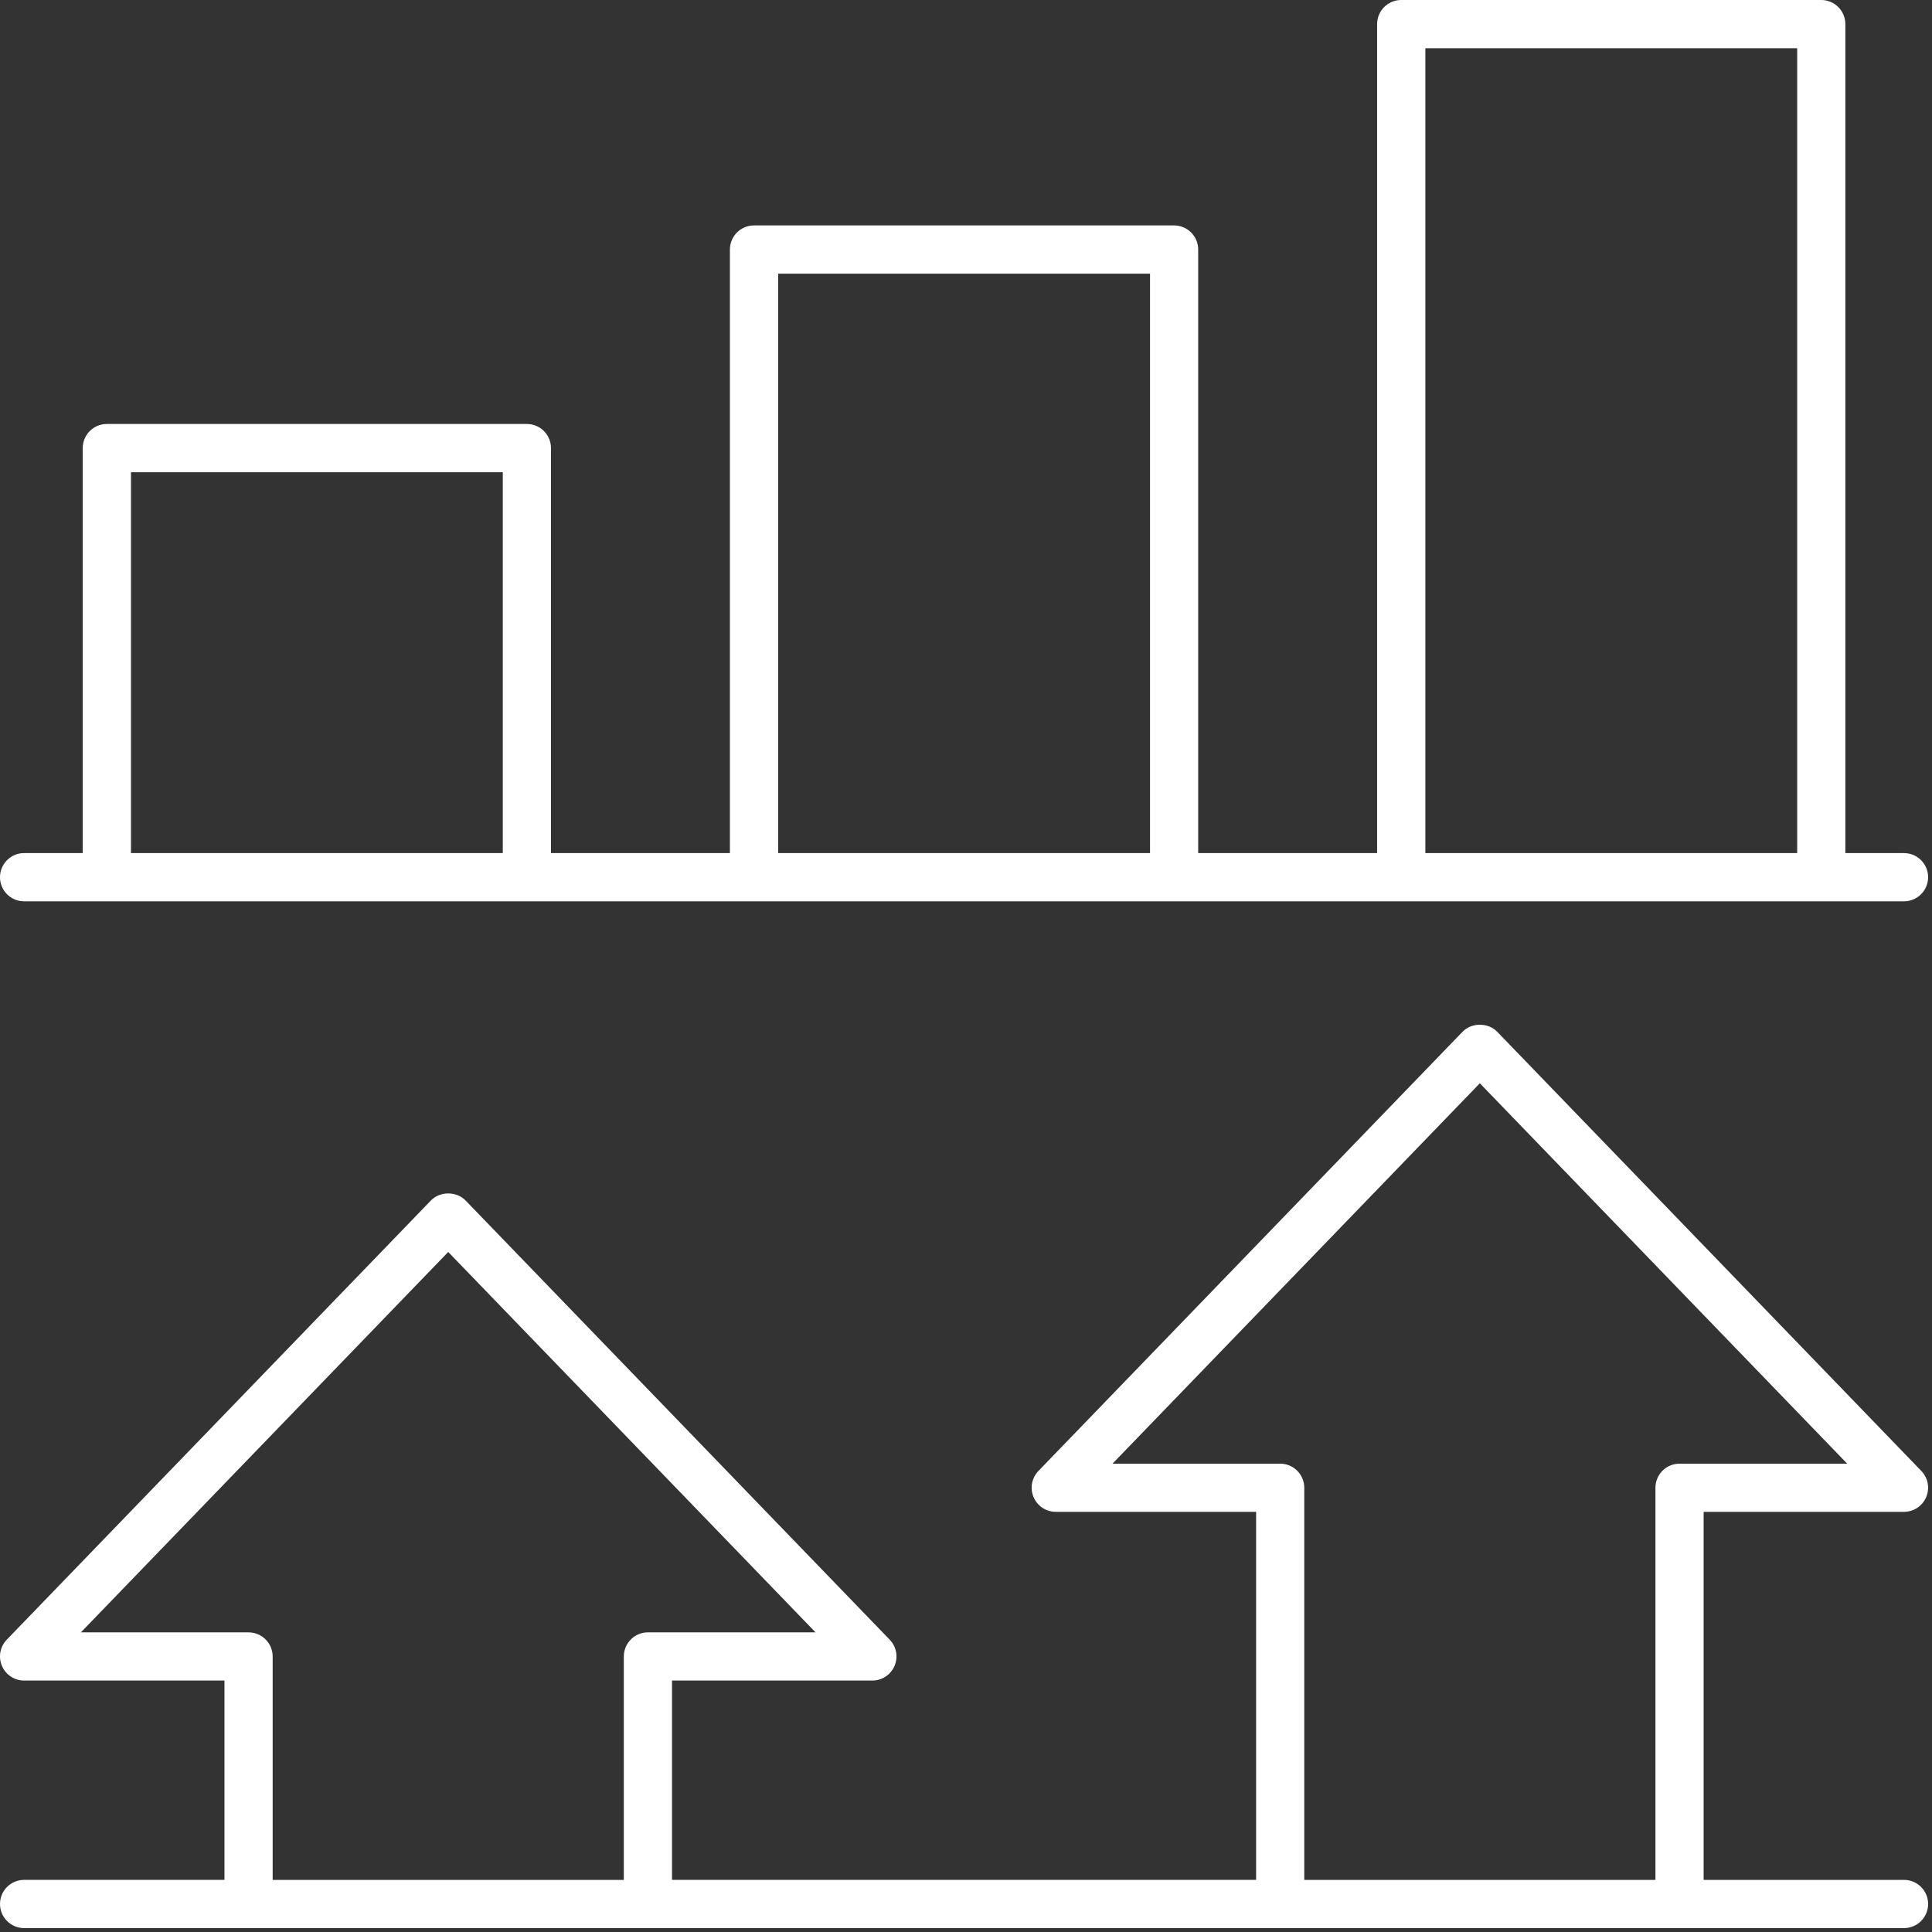
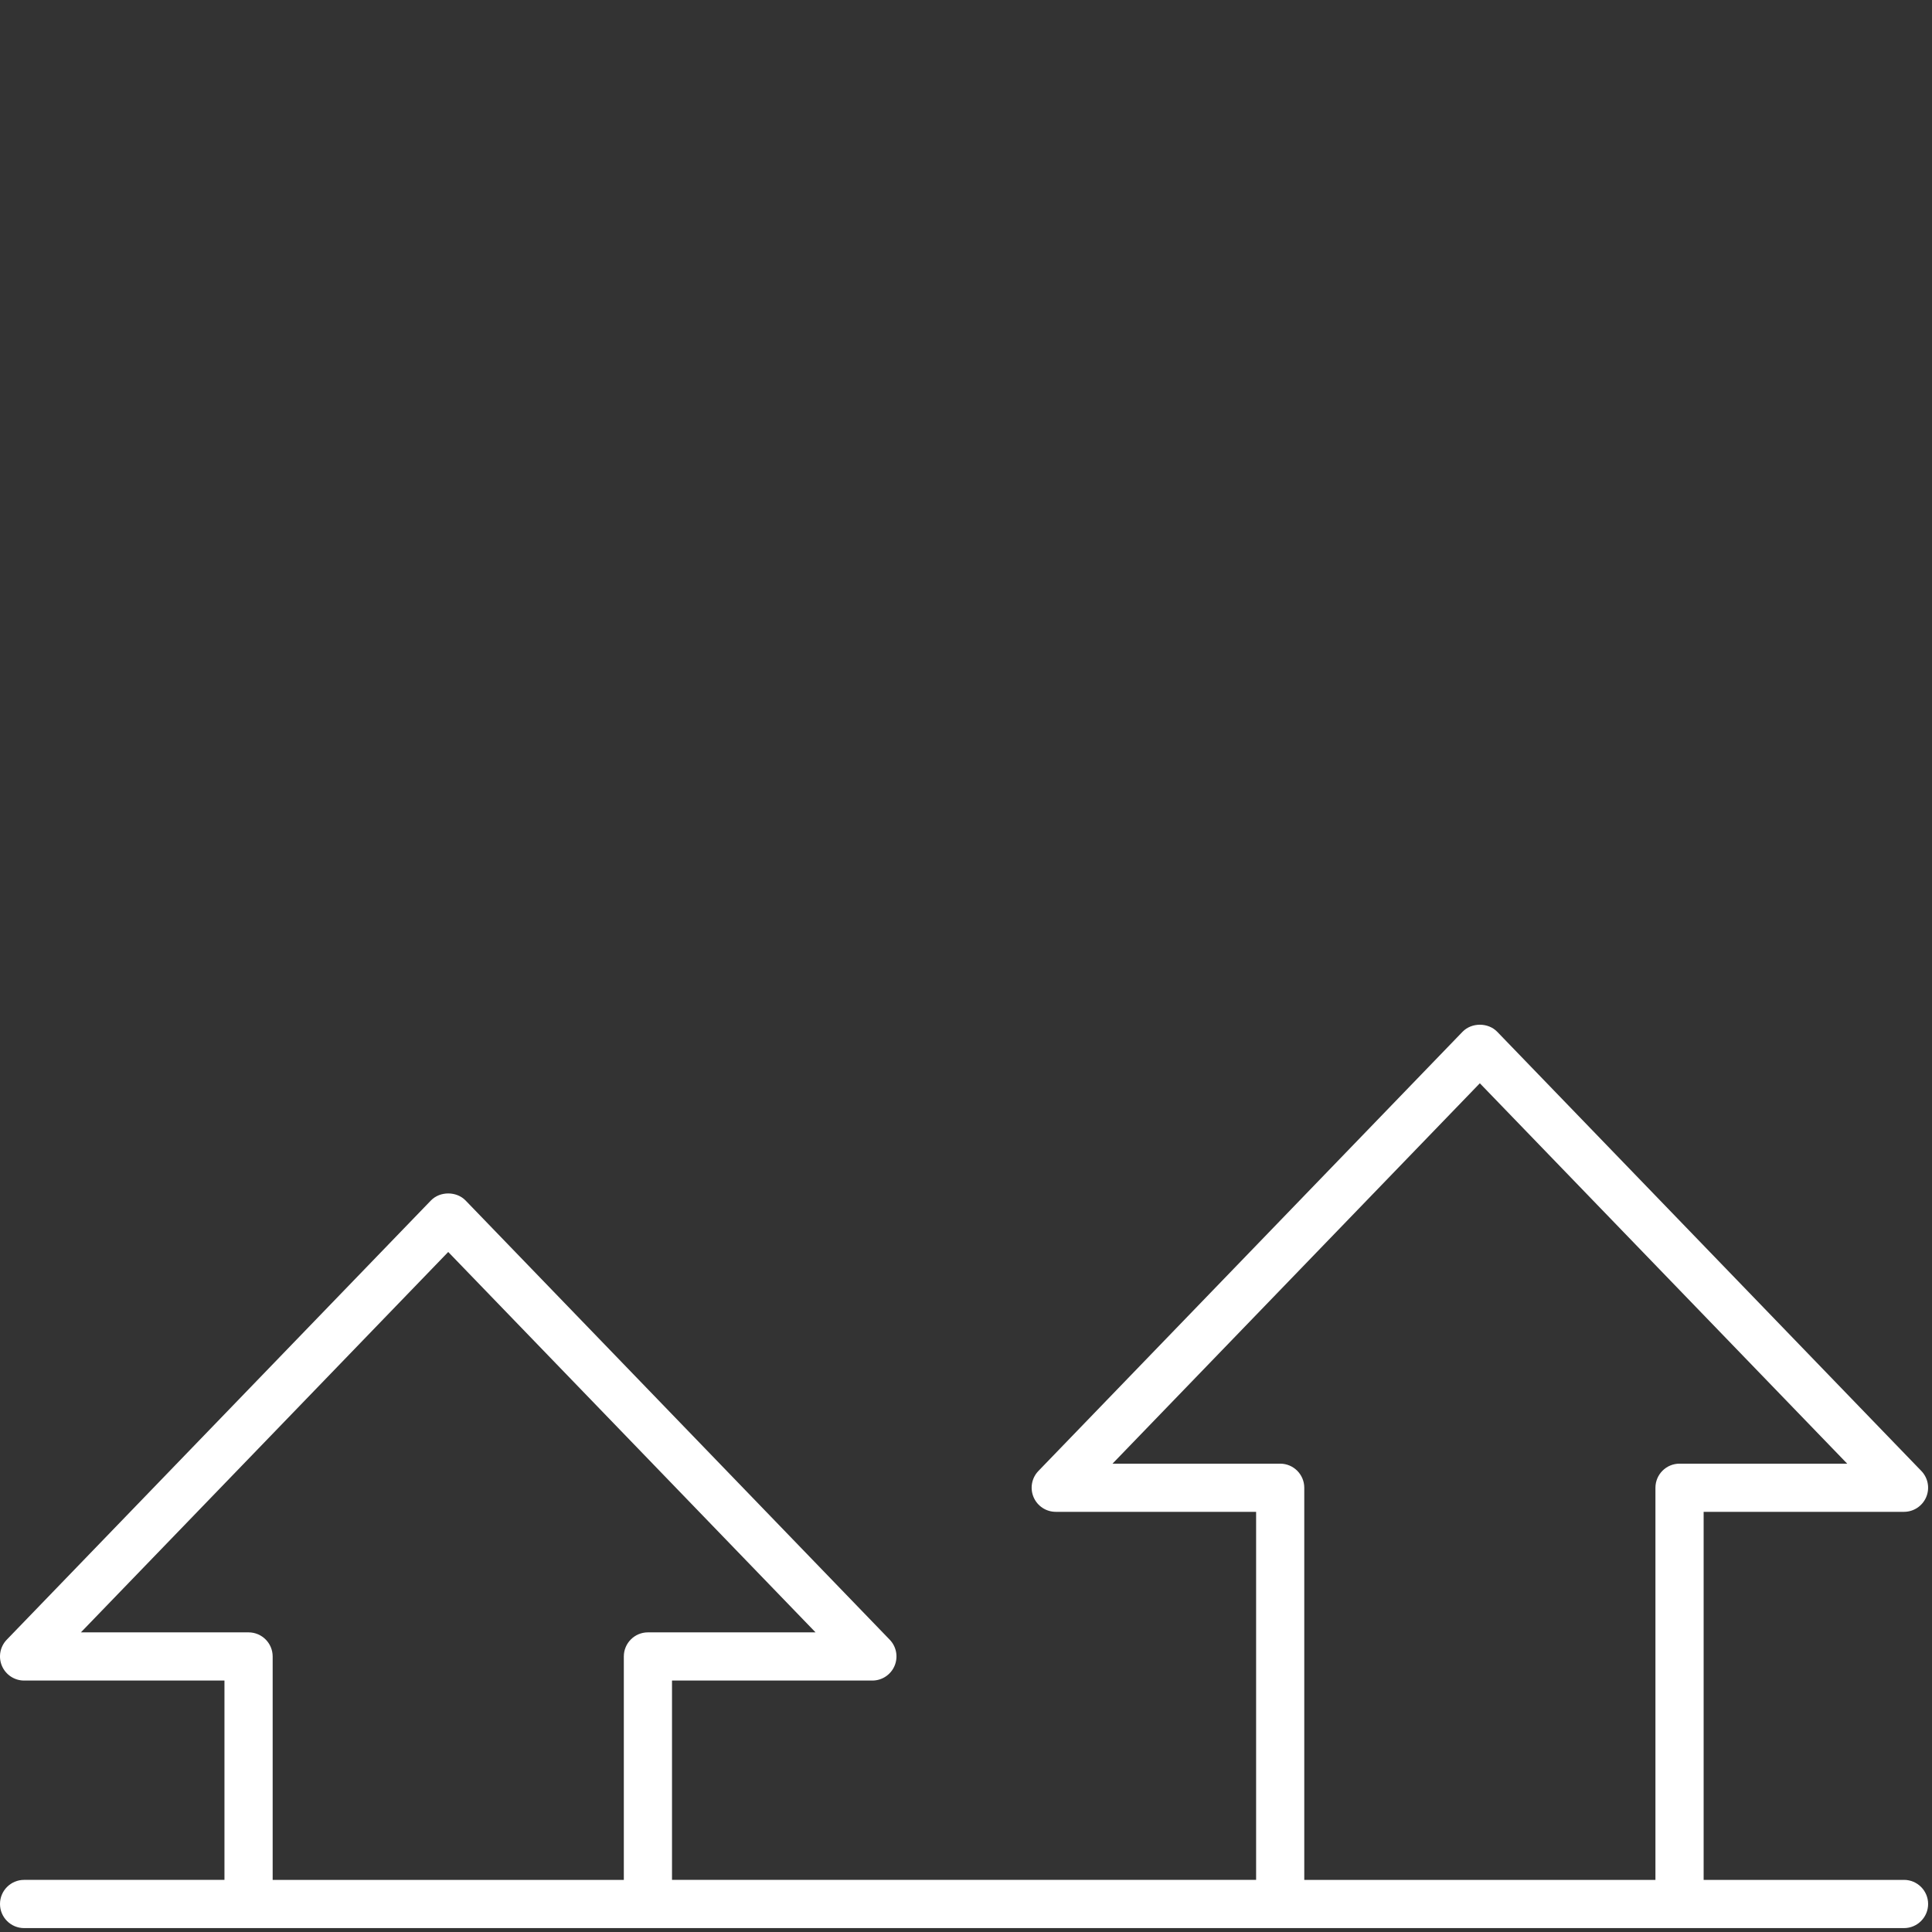
<svg xmlns="http://www.w3.org/2000/svg" id="Icono_4" viewBox="0 0 1000 1000">
  <rect x="0" y="0" width="1000" height="1000" fill="#333333" stroke="none" />
  <defs>
    <style>.cls-1{fill:#fff;}</style>
  </defs>
  <path class="cls-1" d="M985.5,973.03h-103.7v-190.51h103.7c5,0,9.53-2.99,11.49-7.61,1.96-4.6,.97-9.94-2.51-13.54l-219.53-227.33c-4.7-4.86-13.24-4.86-17.94,0l-219.53,227.33c-3.48,3.6-4.46,8.94-2.51,13.54,1.96,4.61,6.47,7.61,11.49,7.61h103.7v190.5H347.83v-103.17h103.7c5,0,9.53-2.99,11.49-7.61,1.96-4.6,.97-9.94-2.51-13.54l-219.53-227.33c-4.7-4.86-13.24-4.86-17.94,0L3.5,848.7c-3.48,3.6-4.46,8.94-2.51,13.54,1.96,4.61,6.47,7.61,11.49,7.61H116.18v103.17H12.48C5.59,973.02,0,978.61,0,985.5s5.59,12.48,12.48,12.48H985.51c6.89,0,12.48-5.59,12.48-12.48,0-6.89-5.6-12.48-12.49-12.48h0Zm-662.61-115.64v115.65H141.13v-115.65c0-6.89-5.59-12.48-12.48-12.48H41.87l190.13-196.89,190.13,196.89h-86.78c-6.88,0-12.46,5.59-12.46,12.48h0Zm533.96-87.32v202.97h-181.76v-202.97c0-6.89-5.59-12.48-12.48-12.48h-86.78l190.13-196.89,190.15,196.89h-86.78c-6.89,0-12.48,5.59-12.48,12.48h0Z" />
-   <path class="cls-1" d="M985.5,441.56h-30.35V12.48c0-6.89-5.59-12.48-12.48-12.48h-217.4c-6.89,0-12.48,5.59-12.48,12.48V441.56h-92.61V129.16c0-6.89-5.59-12.48-12.48-12.48h-217.42c-6.89,0-12.48,5.59-12.48,12.48V441.56h-92.61V231.93c0-6.89-5.59-12.48-12.48-12.48H55.3c-6.89,0-12.48,5.59-12.48,12.48v209.62H12.48C5.59,441.56,0,447.14,0,454.04s5.59,12.48,12.48,12.48H985.51c6.89,0,12.48-5.59,12.48-12.48,0-6.89-5.6-12.48-12.49-12.48h0Zm-725.25,0H67.79V244.42h192.46v197.14Zm334.99,0h-192.46V141.64h192.47V441.56Zm334.98,0h-192.46V24.95h192.46V441.56Z" />
</svg>